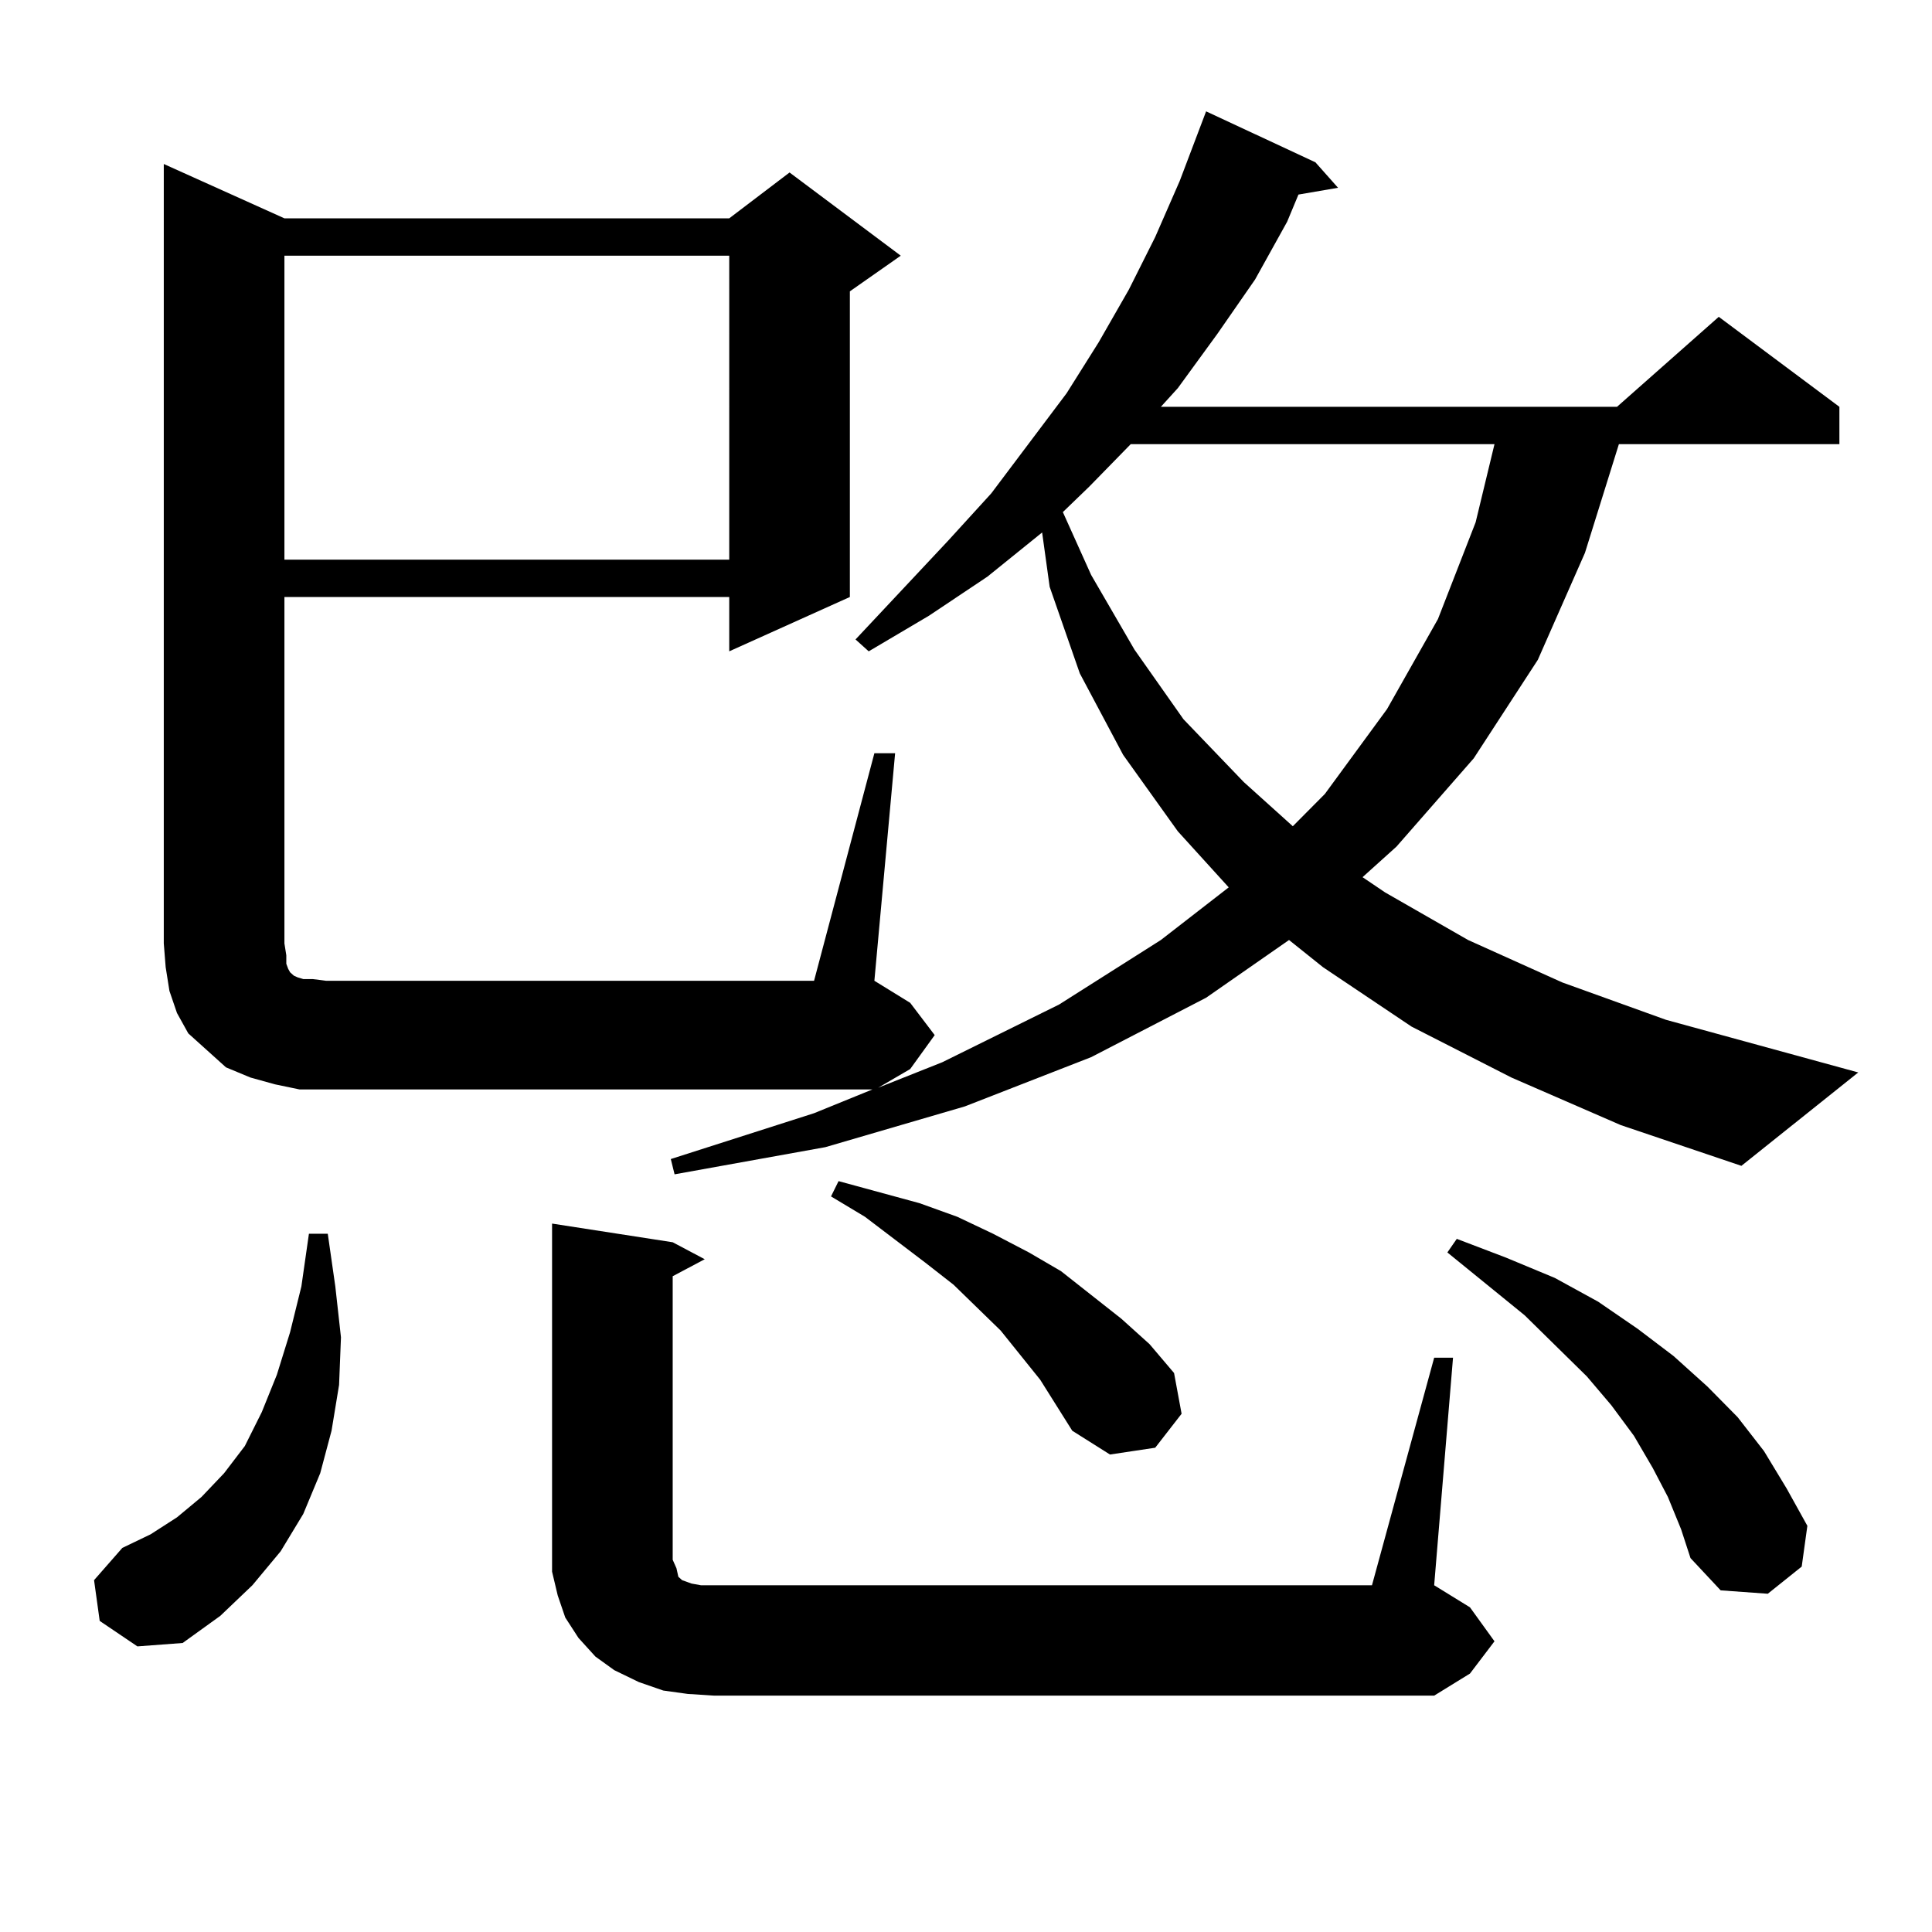
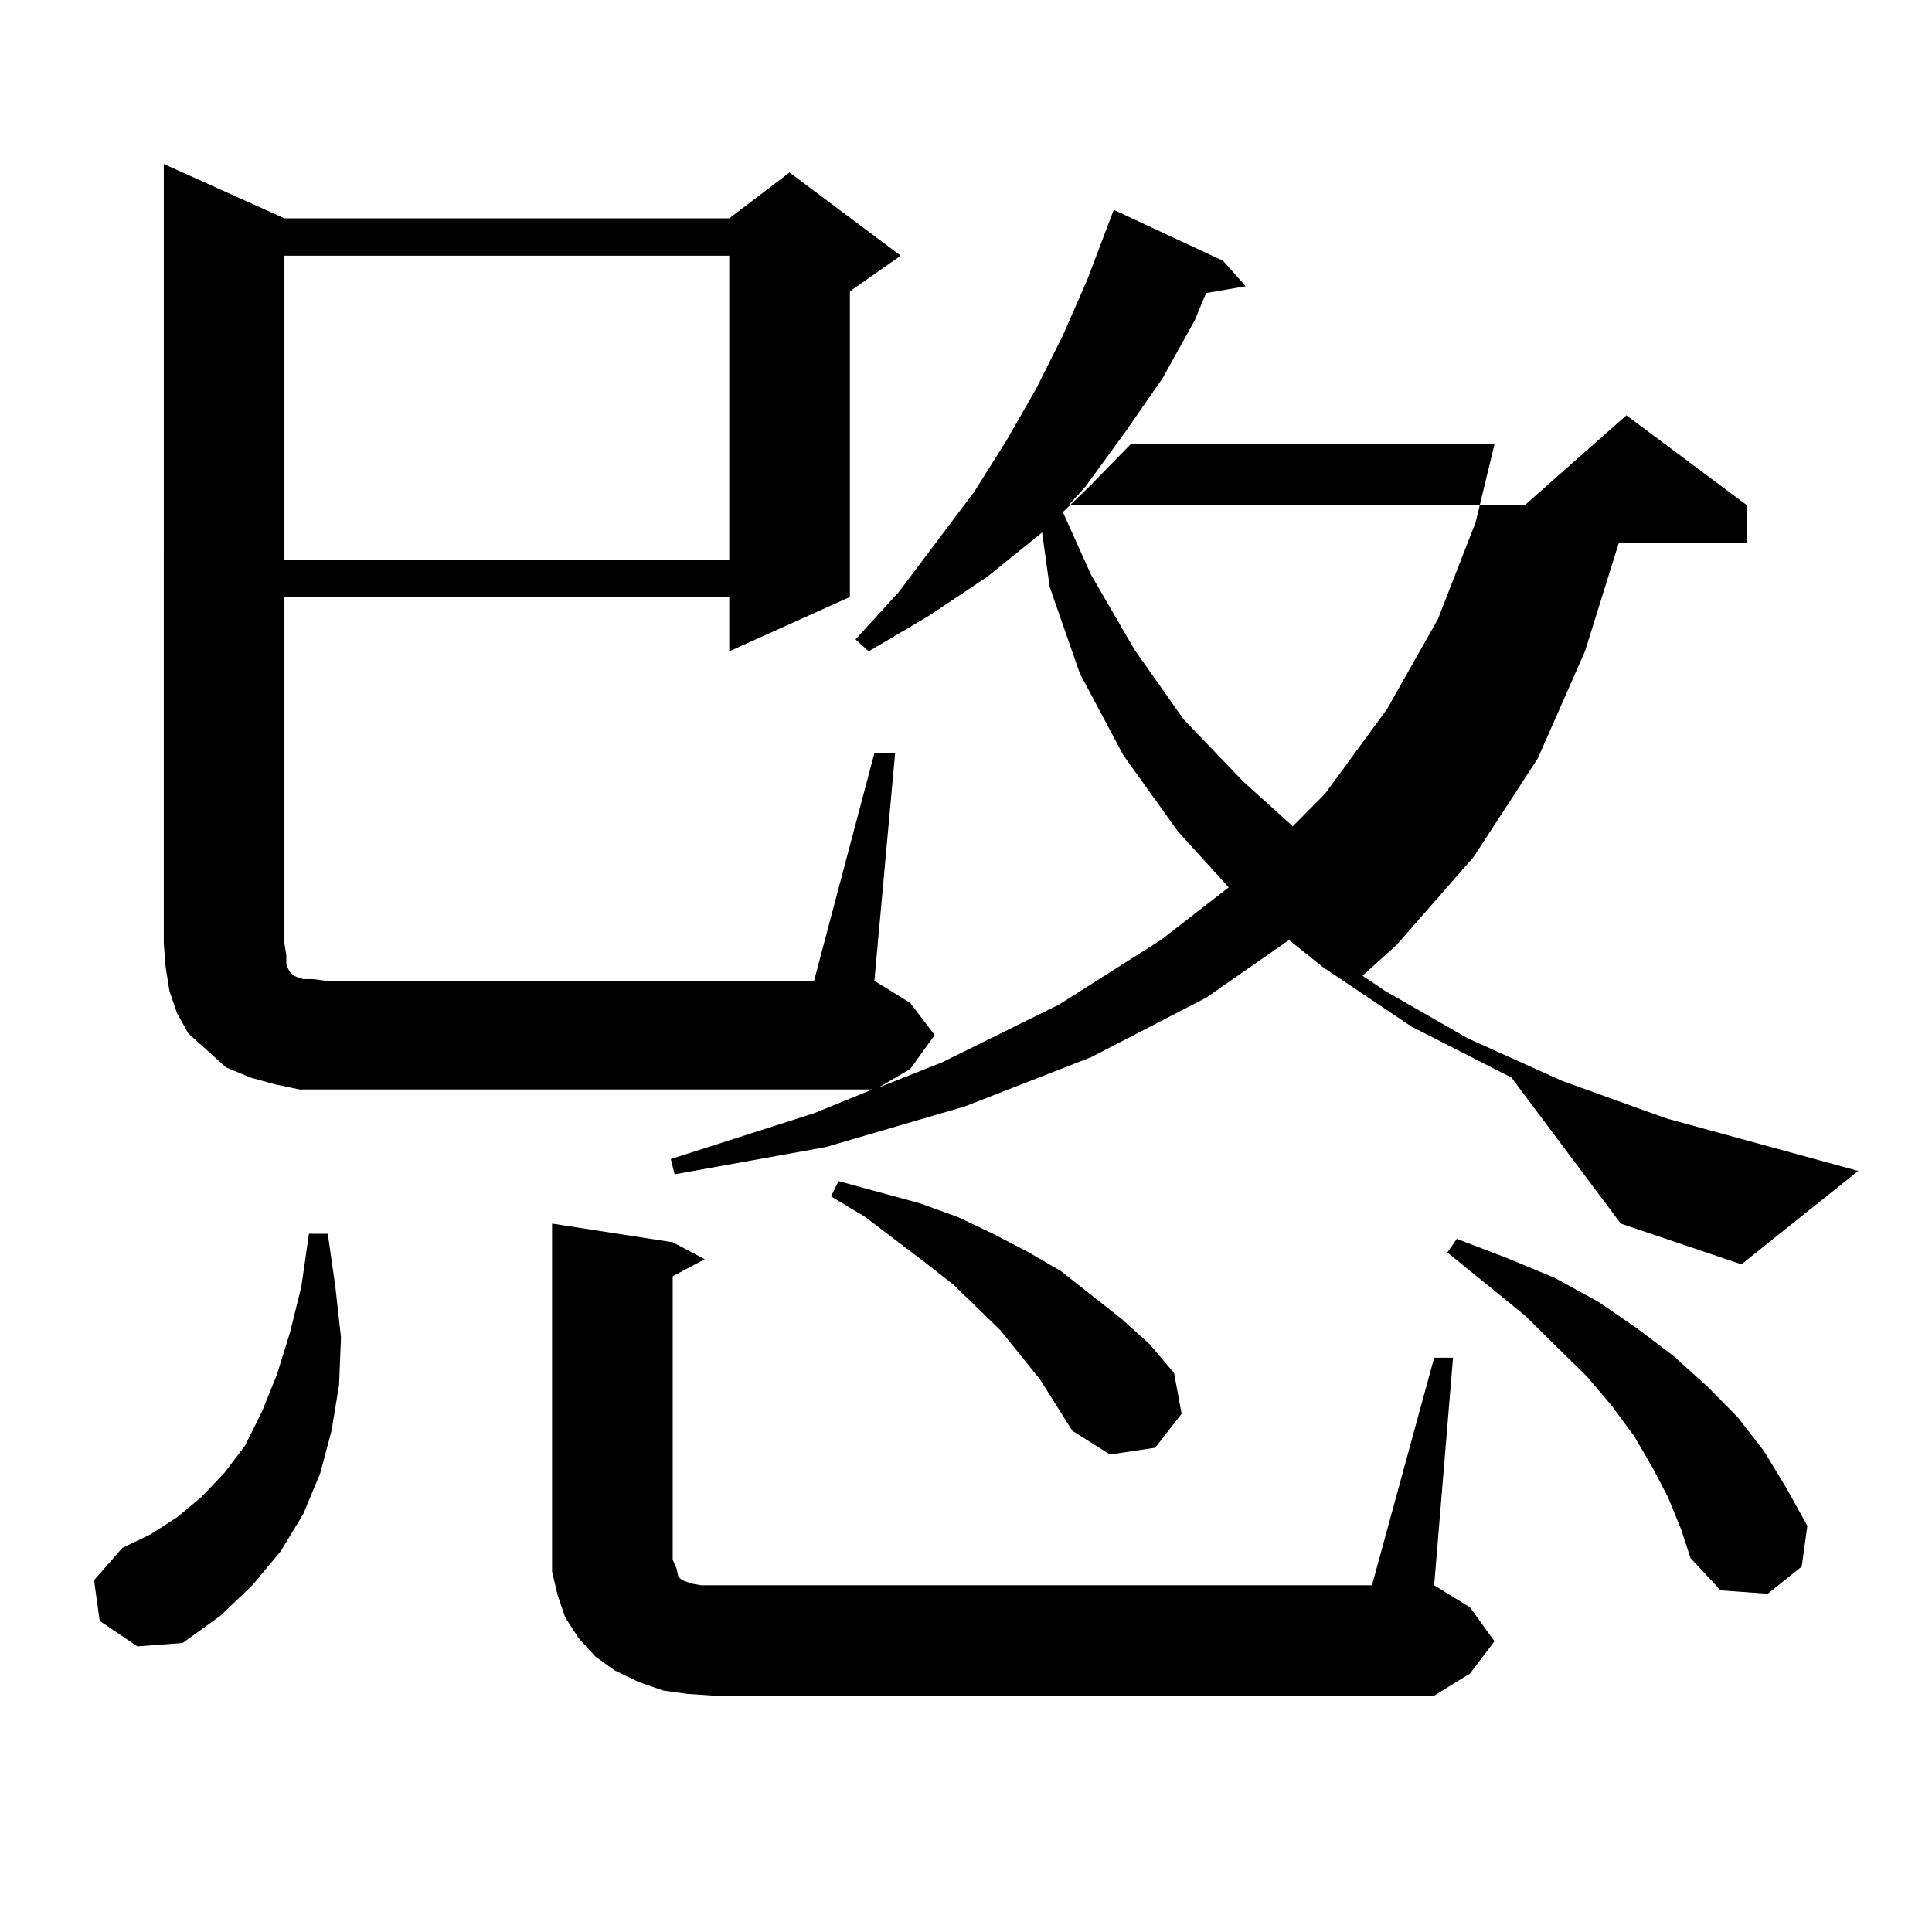
<svg xmlns="http://www.w3.org/2000/svg" version="1.1" id="图层_1" x="0px" y="0px" width="1000px" height="1000px" viewBox="0 0 1000 1000" enable-background="new 0 0 1000 1000" xml:space="preserve">
-   <path d="M51.608,838.984l-2.927-21.094l14.634-16.699l14.634-7.031l13.658-8.789l12.683-10.547l11.707-12.305l10.731-14.063  l8.78-17.578l7.805-19.336l6.829-21.973l5.854-23.73l3.902-27.246h9.756l3.902,27.246l2.927,26.367l-0.976,24.609l-3.902,23.73  l-5.854,21.973l-8.78,21.094l-11.707,19.336l-14.634,17.578l-16.585,15.82L94.534,850.41l-23.414,1.758L51.608,838.984z   M782.322,557.734l-51.706-26.367l-45.853-30.762l-17.561-14.063l-42.926,29.883l-59.511,30.762l-65.364,25.488l-72.193,21.094  l-78.047,14.063l-1.951-7.91l74.145-23.73l30.243-12.305h-282.92h-13.658l-12.683-2.637l-12.683-3.516l-12.683-5.273l-9.756-8.789  l-9.756-8.789l-5.854-10.547l-3.902-11.426l-1.951-12.305l-0.976-12.305V84.883l62.438,28.125h230.238l31.219-23.73l57.56,43.066  l-26.341,18.457v158.203l-62.438,28.125v-28.125H147.216v179.297l0.976,6.152v4.395l0.976,2.637l0.976,1.758l1.951,1.758  l1.951,0.879l2.927,0.879h4.878l6.829,0.879h252.677l31.219-117.773h10.731l-10.731,117.773l18.536,11.426l12.683,16.699  L471.11,553.34l-16.585,9.668l33.17-13.184l60.486-29.883l52.682-33.398l35.121-27.246l-26.341-29.004l-28.292-39.551  l-22.438-42.188l-15.609-44.824l-3.902-28.125l-28.292,22.852l-30.243,20.215l-31.219,18.457l-6.829-6.152L490.622,280  l22.438-24.609l39.023-51.855l16.585-26.367l15.609-27.246l13.658-27.246l12.683-29.004l13.658-36.035l56.584,26.367l11.707,13.184  l-20.487,3.516l-5.854,14.063l-16.585,29.883l-19.512,28.125l-20.487,28.125l-8.78,9.668h236.092l52.682-46.582l62.438,46.582  v19.336H837.931l-17.561,56.25l-24.39,55.371l-33.17,50.977l-39.999,45.703l-17.561,15.82l11.707,7.91l42.926,24.609l48.779,21.973  l53.657,19.336l99.51,27.246l-60.486,48.34l-62.438-21.094L782.322,557.734z M147.216,132.344v157.324h230.238V132.344H147.216z   M742.323,702.754h9.756l-9.756,117.773l18.536,11.426l12.683,17.578l-12.683,16.699l-18.536,11.426H369.649l-13.658-0.879  l-12.683-1.758l-12.683-4.395l-12.683-6.152l-9.756-7.031l-8.78-9.668l-6.829-10.547l-3.902-11.426l-2.927-12.305V802.07V633.32  l62.438,9.668l16.585,8.789l-16.585,8.789v146.777l1.951,4.395l0.976,4.395l1.951,1.758l4.878,1.758l4.878,0.879h6.829h340.479  L742.323,702.754z M538.426,714.18l-20.487-25.488l-24.39-23.73l-14.634-11.426l-31.219-23.73l-17.561-10.547l3.902-7.91  l41.95,11.426l19.512,7.031l18.536,8.789l18.536,9.668l16.585,9.668l31.219,24.609l14.634,13.184l12.683,14.941l3.902,21.094  l-13.658,17.578l-23.414,3.516l-19.512-12.305L538.426,714.18z M585.254,229.902l-21.463,21.973l-13.658,13.184l14.634,32.52  l22.438,38.672l25.365,36.035l31.219,32.52l25.365,22.852l16.585-16.699l32.194-43.945l26.341-46.582l19.512-50.098l9.756-40.43  H585.254z M863.296,774.824l-7.805-14.941l-9.756-16.699l-11.707-15.82l-12.683-14.941l-32.194-31.641l-39.999-32.52l4.878-7.031  l25.365,9.668l25.365,10.547l22.438,12.305l20.487,14.063l18.536,14.063l17.561,15.82l15.609,15.82l13.658,17.578l11.707,19.336  l10.731,19.336l-2.927,21.094l-17.561,14.063l-24.39-1.758l-15.609-16.699l-4.878-14.941L863.296,774.824z" />
+   <path d="M51.608,838.984l-2.927-21.094l14.634-16.699l14.634-7.031l13.658-8.789l12.683-10.547l11.707-12.305l10.731-14.063  l8.78-17.578l7.805-19.336l6.829-21.973l5.854-23.73l3.902-27.246h9.756l3.902,27.246l2.927,26.367l-0.976,24.609l-3.902,23.73  l-5.854,21.973l-8.78,21.094l-11.707,19.336l-14.634,17.578l-16.585,15.82L94.534,850.41l-23.414,1.758L51.608,838.984z   M782.322,557.734l-51.706-26.367l-45.853-30.762l-17.561-14.063l-42.926,29.883l-59.511,30.762l-65.364,25.488l-72.193,21.094  l-78.047,14.063l-1.951-7.91l74.145-23.73l30.243-12.305h-282.92h-13.658l-12.683-2.637l-12.683-3.516l-12.683-5.273l-9.756-8.789  l-9.756-8.789l-5.854-10.547l-3.902-11.426l-1.951-12.305l-0.976-12.305V84.883l62.438,28.125h230.238l31.219-23.73l57.56,43.066  l-26.341,18.457v158.203l-62.438,28.125v-28.125H147.216v179.297l0.976,6.152v4.395l0.976,2.637l0.976,1.758l1.951,1.758  l1.951,0.879l2.927,0.879h4.878l6.829,0.879h252.677l31.219-117.773h10.731l-10.731,117.773l18.536,11.426l12.683,16.699  L471.11,553.34l-16.585,9.668l33.17-13.184l60.486-29.883l52.682-33.398l35.121-27.246l-26.341-29.004l-28.292-39.551  l-22.438-42.188l-15.609-44.824l-3.902-28.125l-28.292,22.852l-30.243,20.215l-31.219,18.457l-6.829-6.152l22.438-24.609l39.023-51.855l16.585-26.367l15.609-27.246l13.658-27.246l12.683-29.004l13.658-36.035l56.584,26.367l11.707,13.184  l-20.487,3.516l-5.854,14.063l-16.585,29.883l-19.512,28.125l-20.487,28.125l-8.78,9.668h236.092l52.682-46.582l62.438,46.582  v19.336H837.931l-17.561,56.25l-24.39,55.371l-33.17,50.977l-39.999,45.703l-17.561,15.82l11.707,7.91l42.926,24.609l48.779,21.973  l53.657,19.336l99.51,27.246l-60.486,48.34l-62.438-21.094L782.322,557.734z M147.216,132.344v157.324h230.238V132.344H147.216z   M742.323,702.754h9.756l-9.756,117.773l18.536,11.426l12.683,17.578l-12.683,16.699l-18.536,11.426H369.649l-13.658-0.879  l-12.683-1.758l-12.683-4.395l-12.683-6.152l-9.756-7.031l-8.78-9.668l-6.829-10.547l-3.902-11.426l-2.927-12.305V802.07V633.32  l62.438,9.668l16.585,8.789l-16.585,8.789v146.777l1.951,4.395l0.976,4.395l1.951,1.758l4.878,1.758l4.878,0.879h6.829h340.479  L742.323,702.754z M538.426,714.18l-20.487-25.488l-24.39-23.73l-14.634-11.426l-31.219-23.73l-17.561-10.547l3.902-7.91  l41.95,11.426l19.512,7.031l18.536,8.789l18.536,9.668l16.585,9.668l31.219,24.609l14.634,13.184l12.683,14.941l3.902,21.094  l-13.658,17.578l-23.414,3.516l-19.512-12.305L538.426,714.18z M585.254,229.902l-21.463,21.973l-13.658,13.184l14.634,32.52  l22.438,38.672l25.365,36.035l31.219,32.52l25.365,22.852l16.585-16.699l32.194-43.945l26.341-46.582l19.512-50.098l9.756-40.43  H585.254z M863.296,774.824l-7.805-14.941l-9.756-16.699l-11.707-15.82l-12.683-14.941l-32.194-31.641l-39.999-32.52l4.878-7.031  l25.365,9.668l25.365,10.547l22.438,12.305l20.487,14.063l18.536,14.063l17.561,15.82l15.609,15.82l13.658,17.578l11.707,19.336  l10.731,19.336l-2.927,21.094l-17.561,14.063l-24.39-1.758l-15.609-16.699l-4.878-14.941L863.296,774.824z" />
</svg>